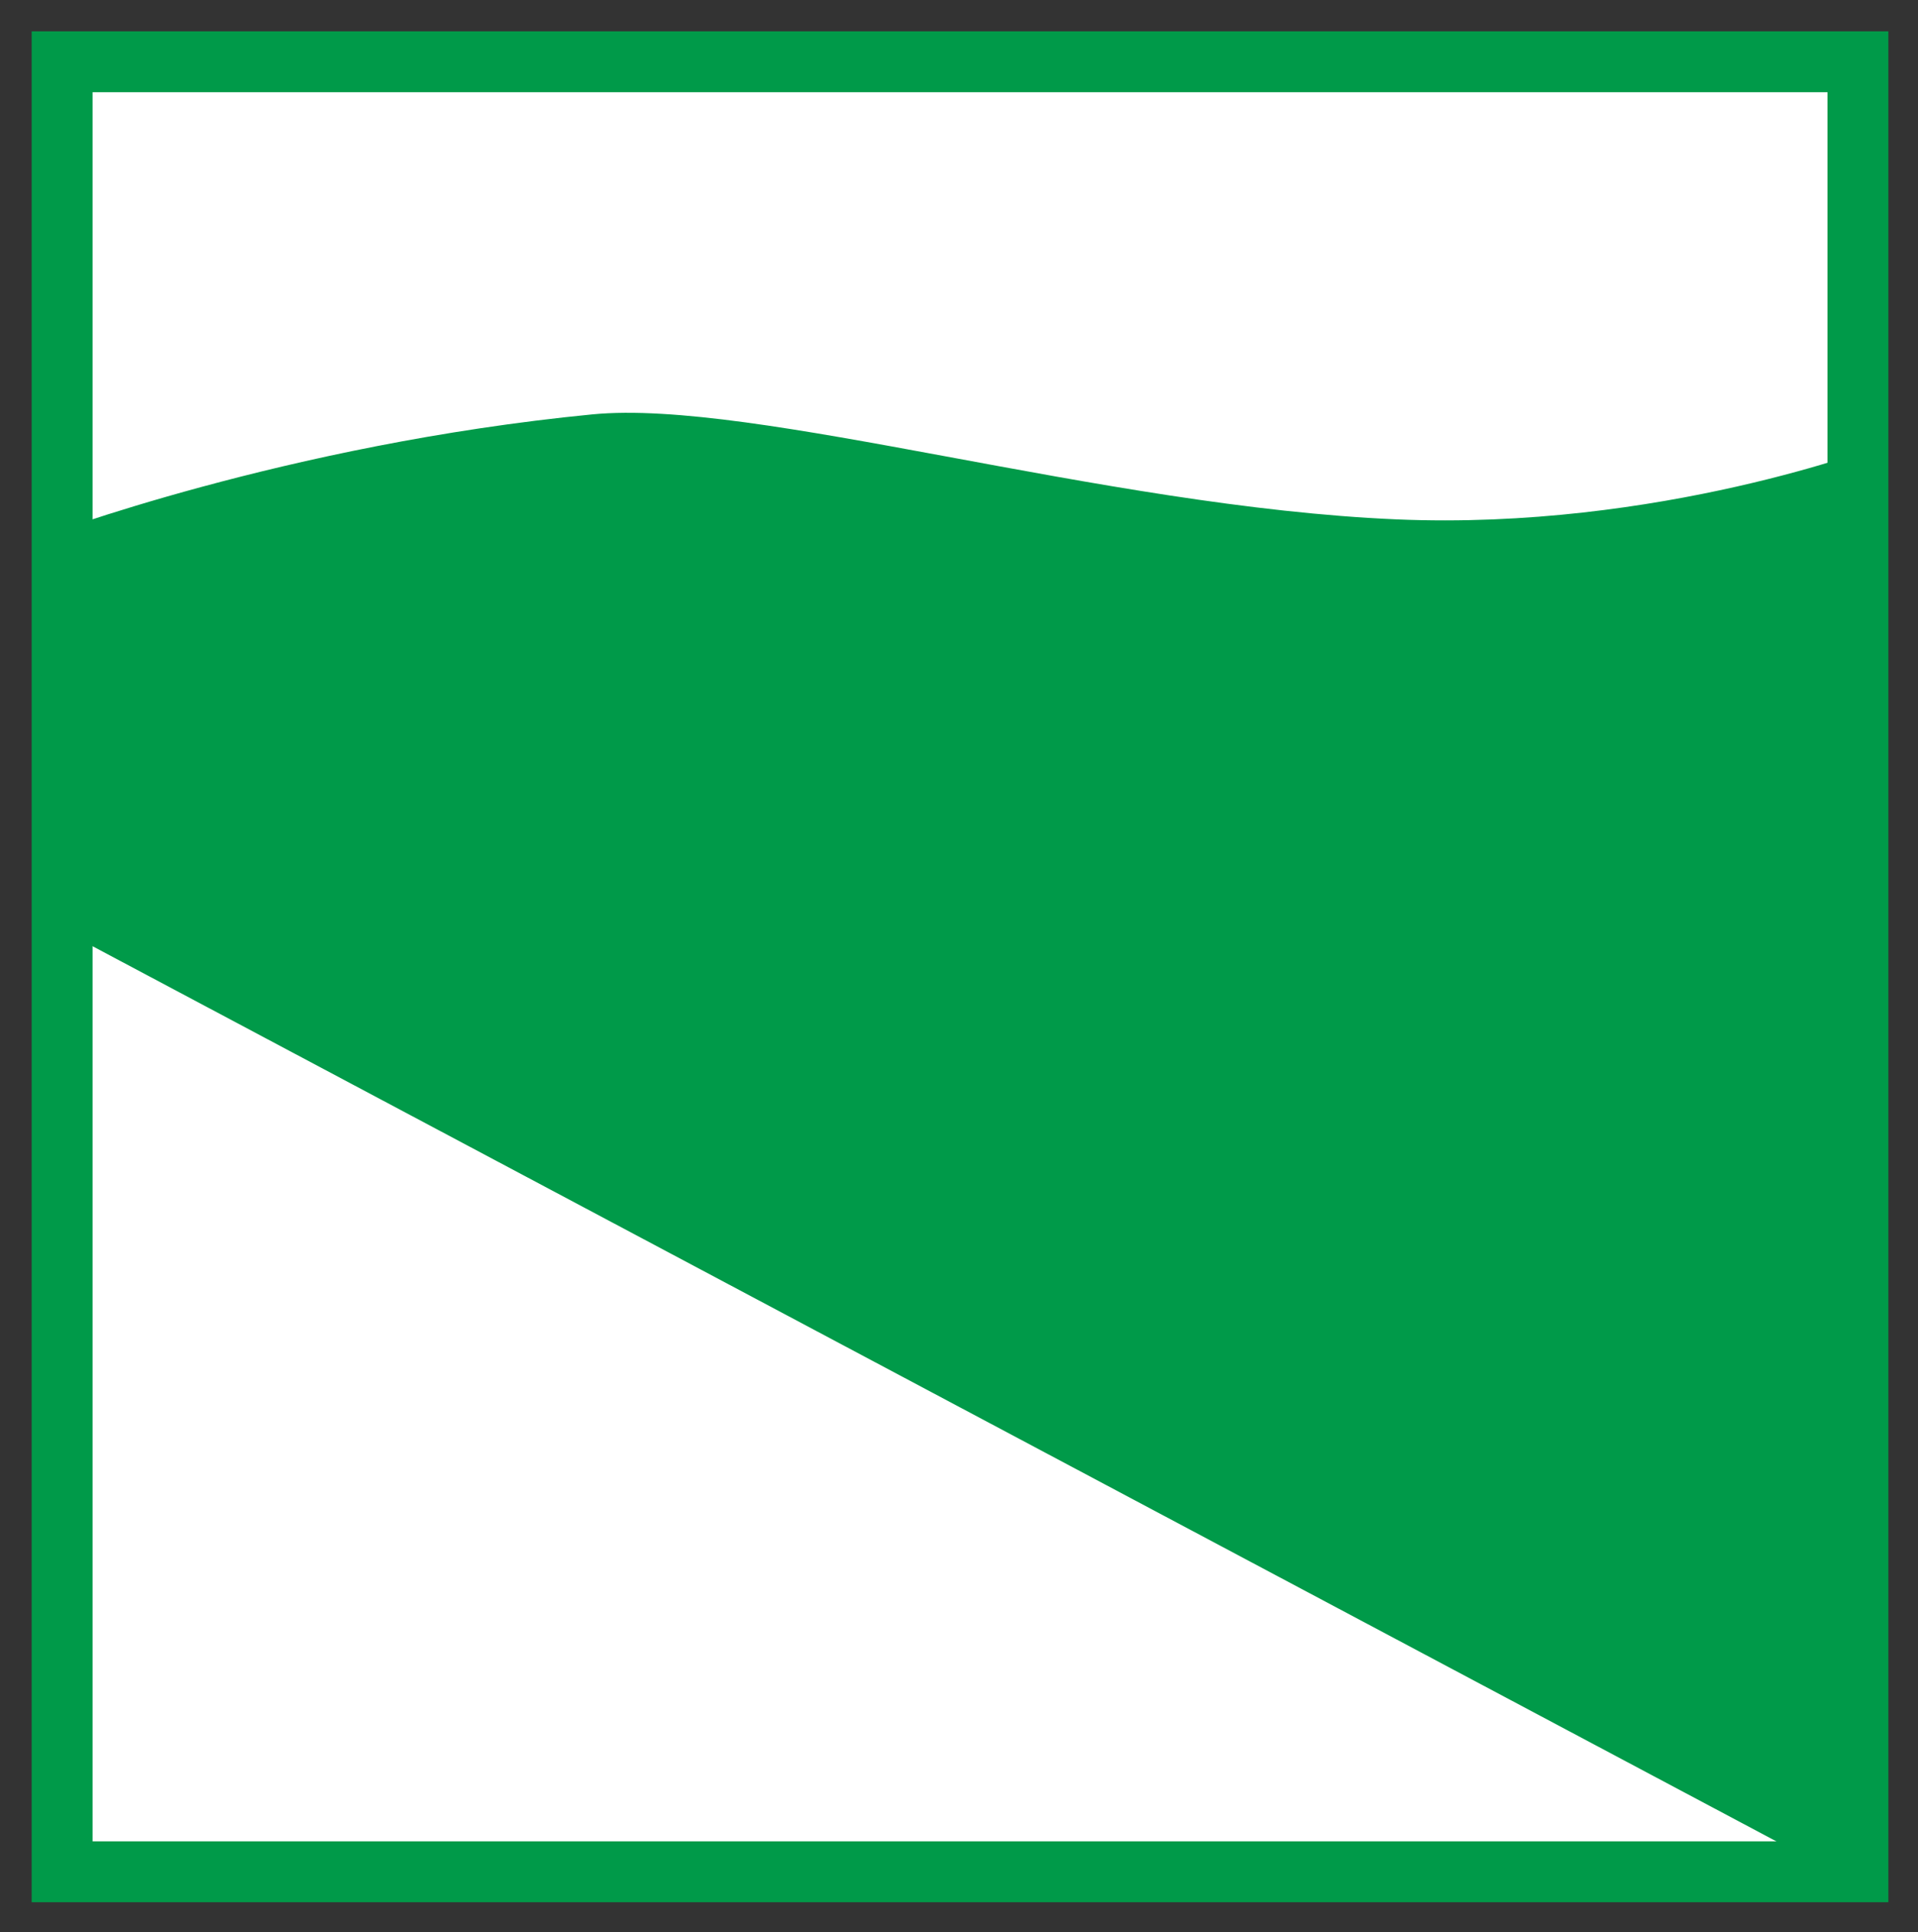
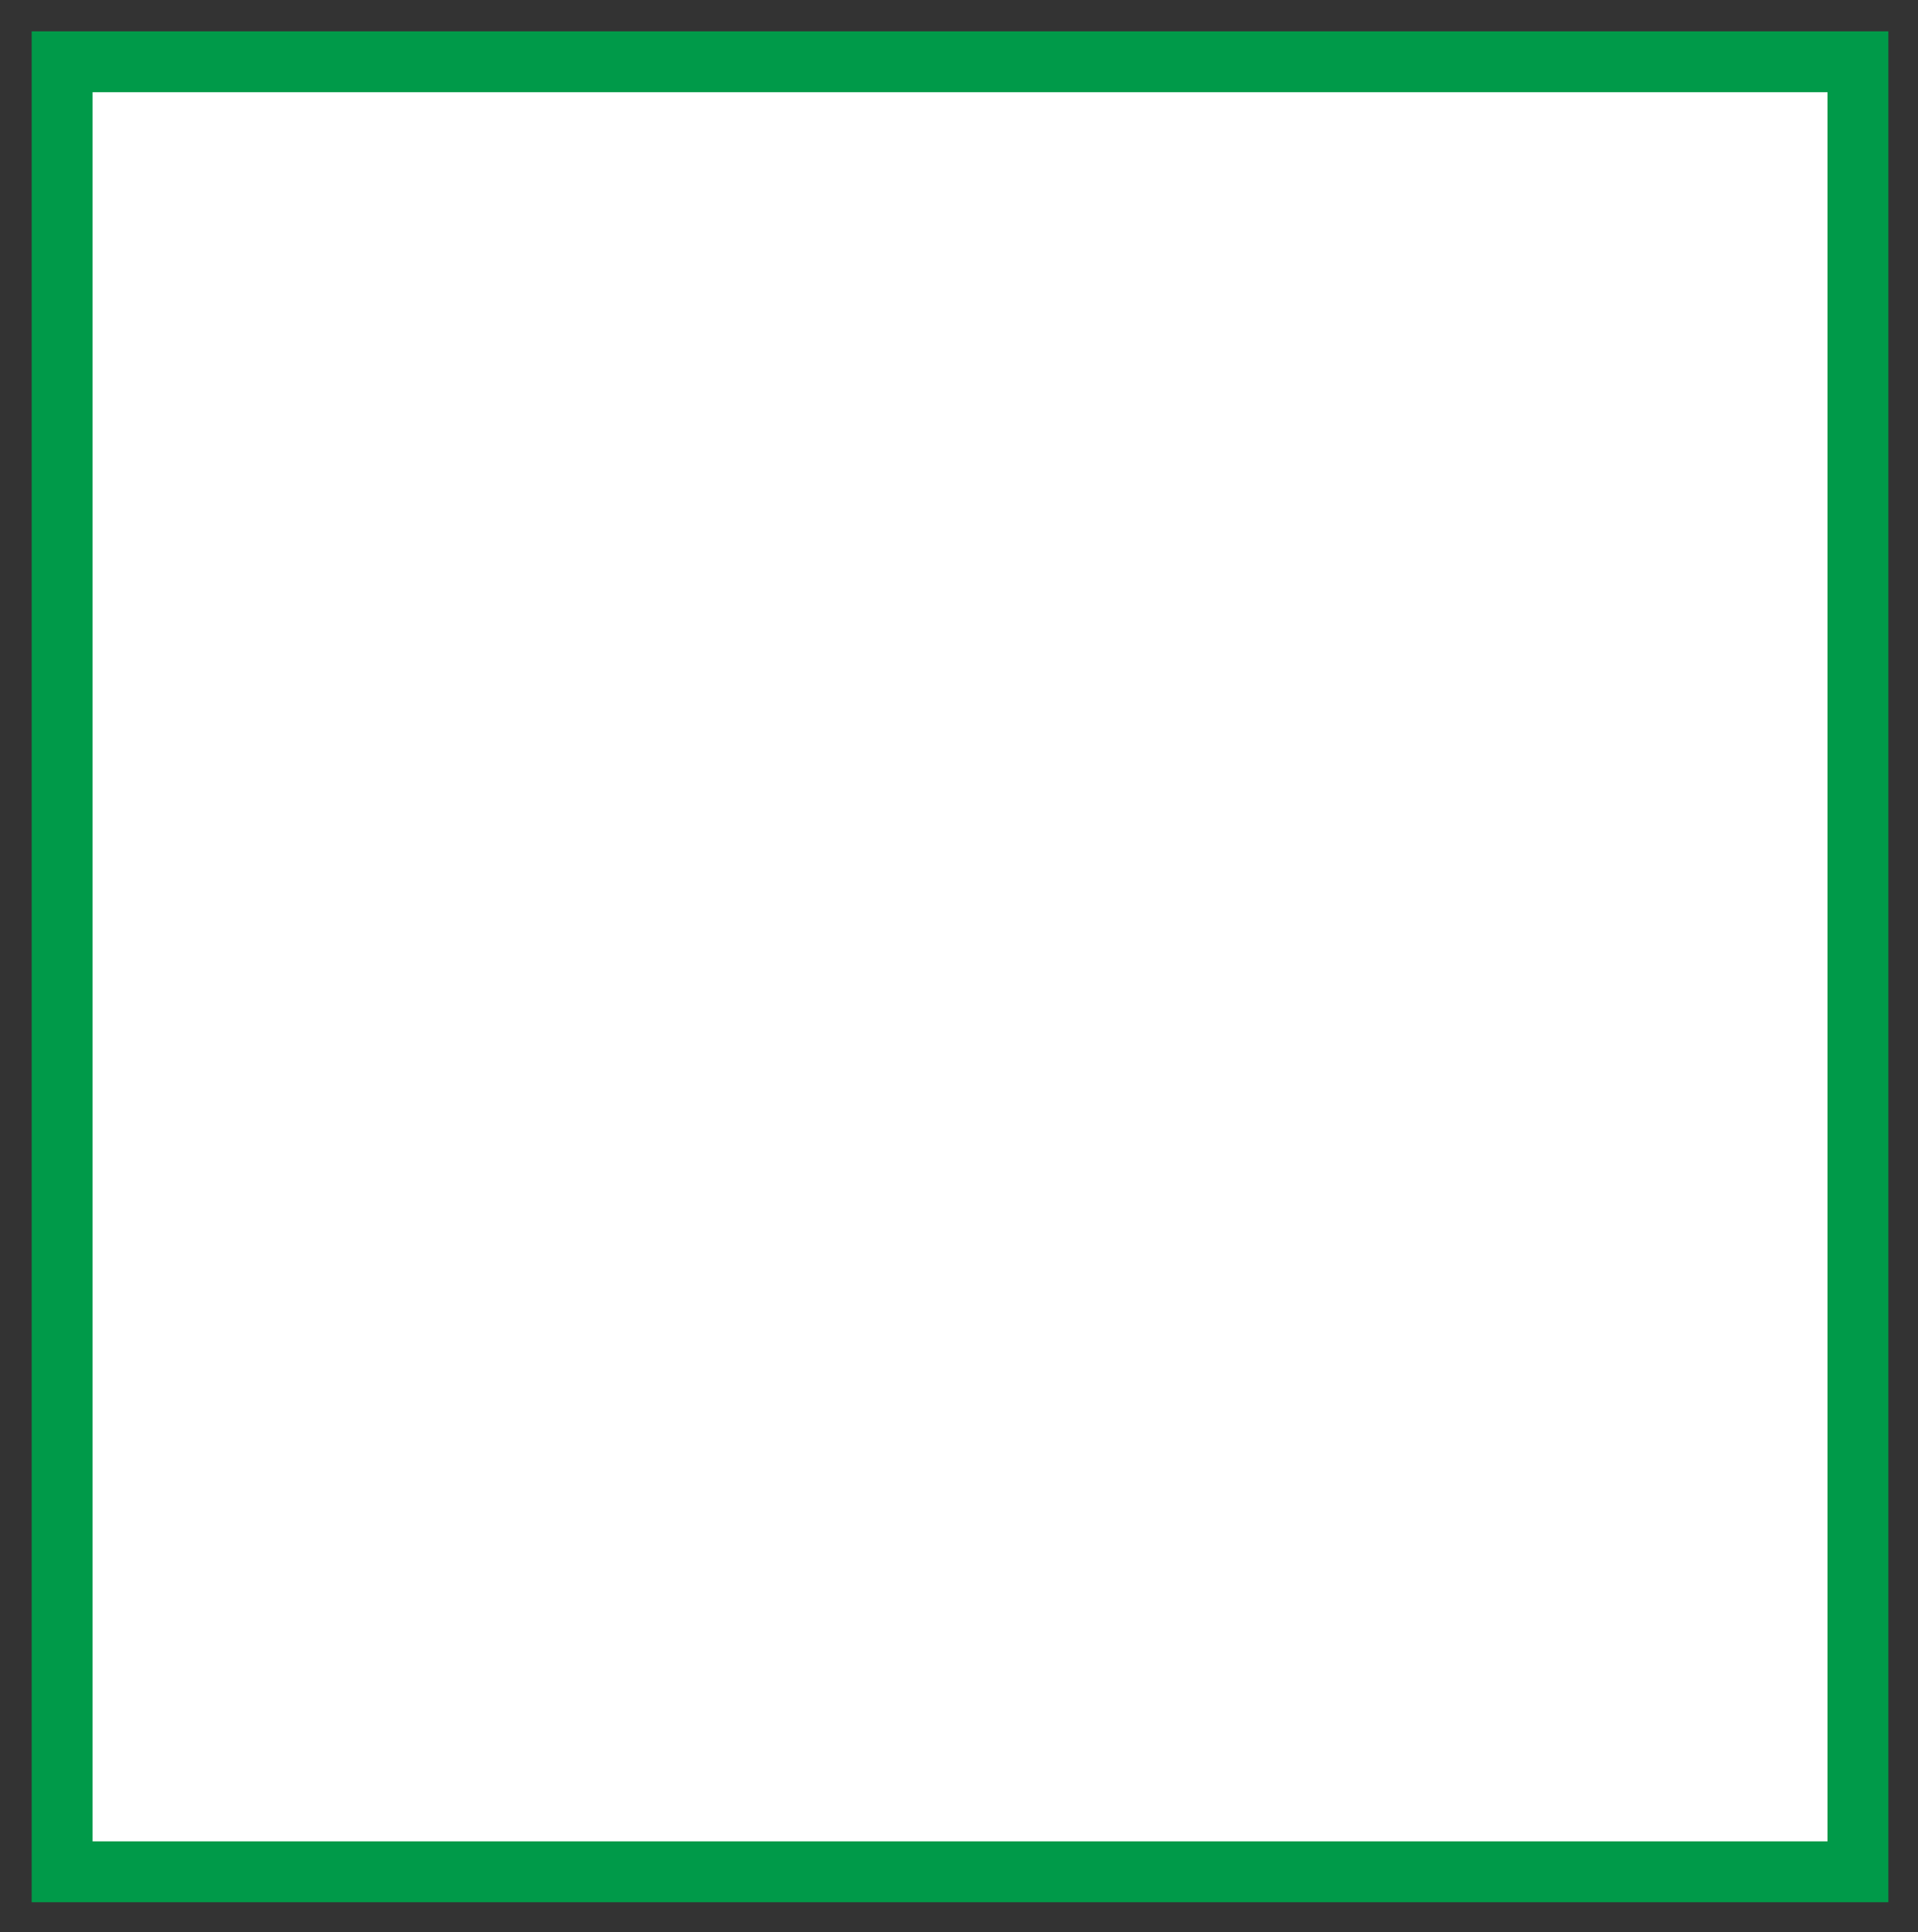
<svg xmlns="http://www.w3.org/2000/svg" xmlns:ns1="http://sodipodi.sourceforge.net/DTD/sodipodi-0.dtd" xmlns:ns2="http://www.inkscape.org/namespaces/inkscape" id="svg855" version="1.1" viewBox="0 0 308.138 310.391" height="310.391" width="308.138" ns1:docname="Regione-Emilia-Romagna-Stemma.svg" ns2:version="0.91 r13725">
  <rect x="0" y="0" width="308.138" height="310.391" fill="#333333" stroke="none" />
  <ns1:namedview pagecolor="#ffffff" bordercolor="#666666" borderopacity="1" objecttolerance="10" gridtolerance="10" guidetolerance="10" ns2:pageopacity="0" ns2:pageshadow="2" ns2:window-width="1440" ns2:window-height="855" id="namedview34" showgrid="false" fit-margin-top="5" fit-margin-right="5" fit-margin-left="5" fit-margin-bottom="5" ns2:zoom="1.7043566" ns2:cx="41.134162" ns2:cy="159.89913" ns2:window-x="0" ns2:window-y="1" ns2:window-maximized="1" ns2:current-layer="g853" />
  <defs id="defs859" />
  <g id="g943" transform="matrix(0.87,0,0,0.87,-163.102,-56.322)">
    <g id="g853" transform="matrix(0.875,0,0,0.875,-31.601,-10.318)" style="fill:none;fill-rule:evenodd;stroke:none;stroke-width:0;stroke-linecap:butt;stroke-linejoin:miter">
      <g id="g842" transform="translate(0,-5.257)" style="fill:#ffffff;fill-opacity:1">
        <path id="rect843" d="M 263.482,104.072 H 642.472 V 486.022 H 263.482 Z" style="fill:#ffffff;fill-opacity:1;stroke:#009a49;stroke-width:12.852;stroke-miterlimit:4;stroke-dasharray:none;stroke-opacity:1" ns2:connector-curvature="0" />
      </g>
-       <path ns1:nodetypes="cccsscc" ns2:connector-curvature="0" d="m 258.749,279.52 388.205,206.357 0.142,-306.101 c 0,0 -46.651,17.965 -101.972,15.603 -62.165,-2.654 -135.481,-25.504 -169.778,-22.154 -64.819,6.33 -116.1,25.817 -116.1,25.817 z" id="path845" style="fill:#009a49;fill-opacity:1;stroke:none;stroke-width:0" />
    </g>
  </g>
</svg>